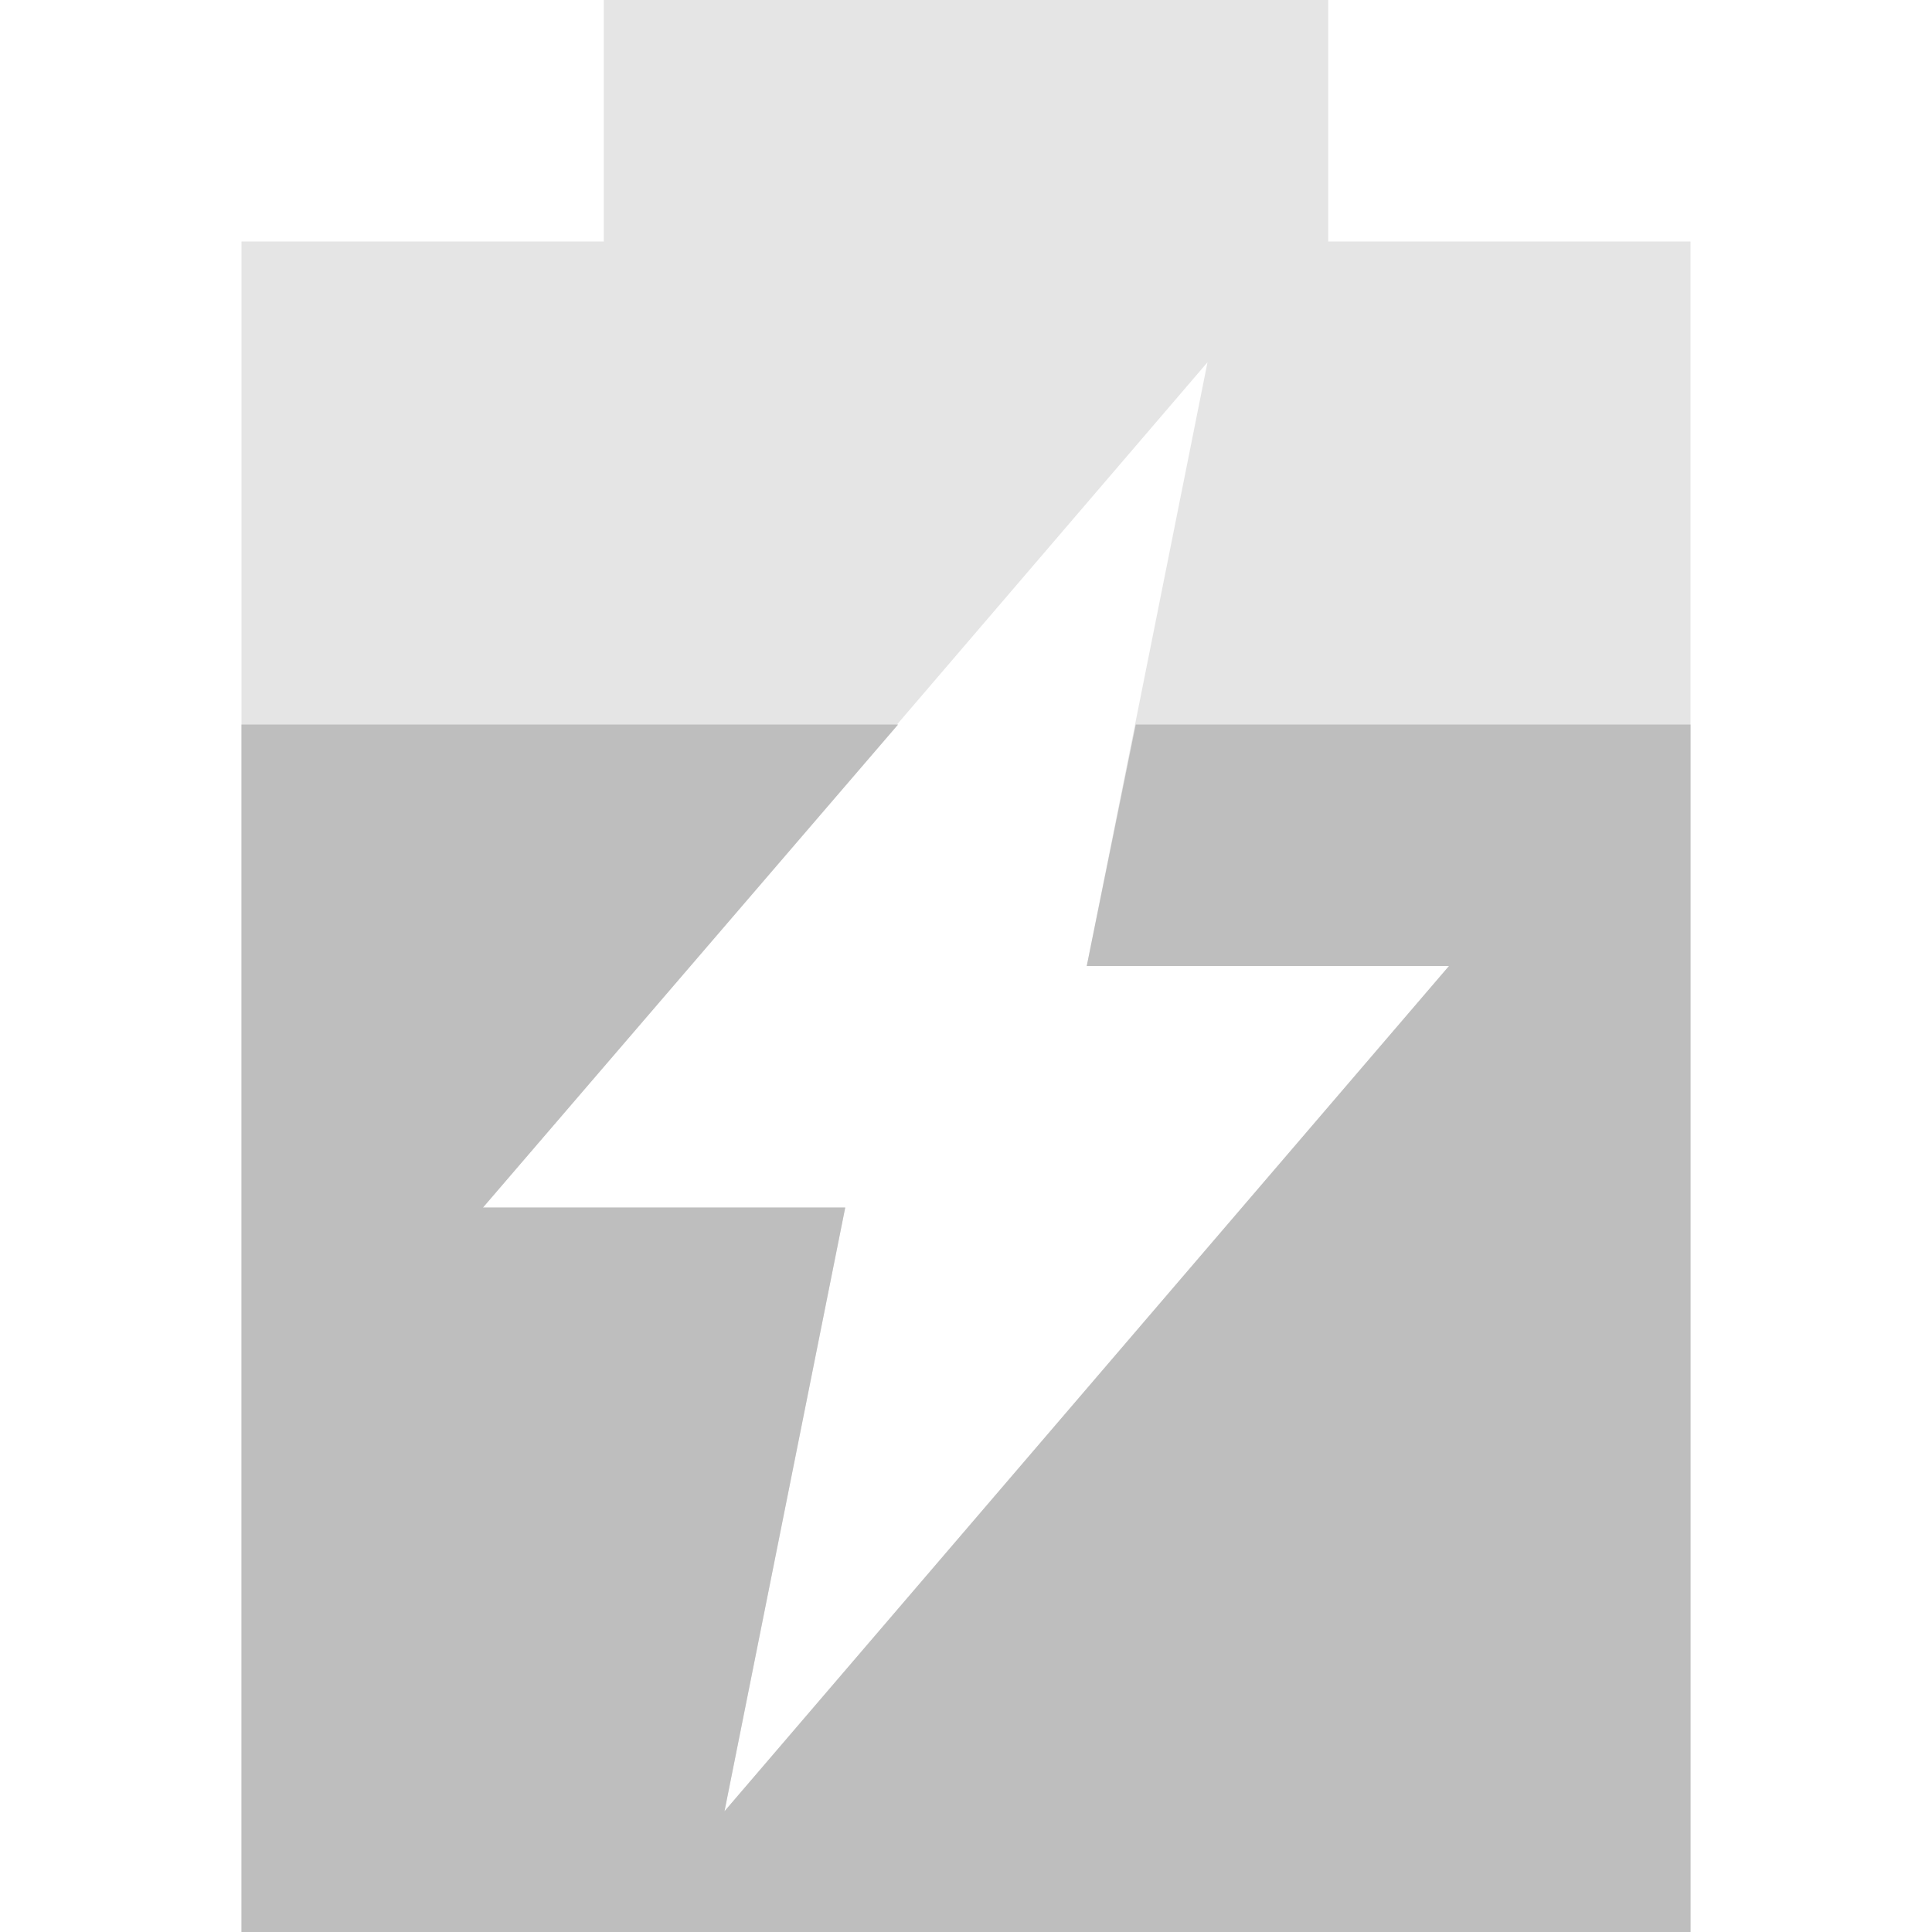
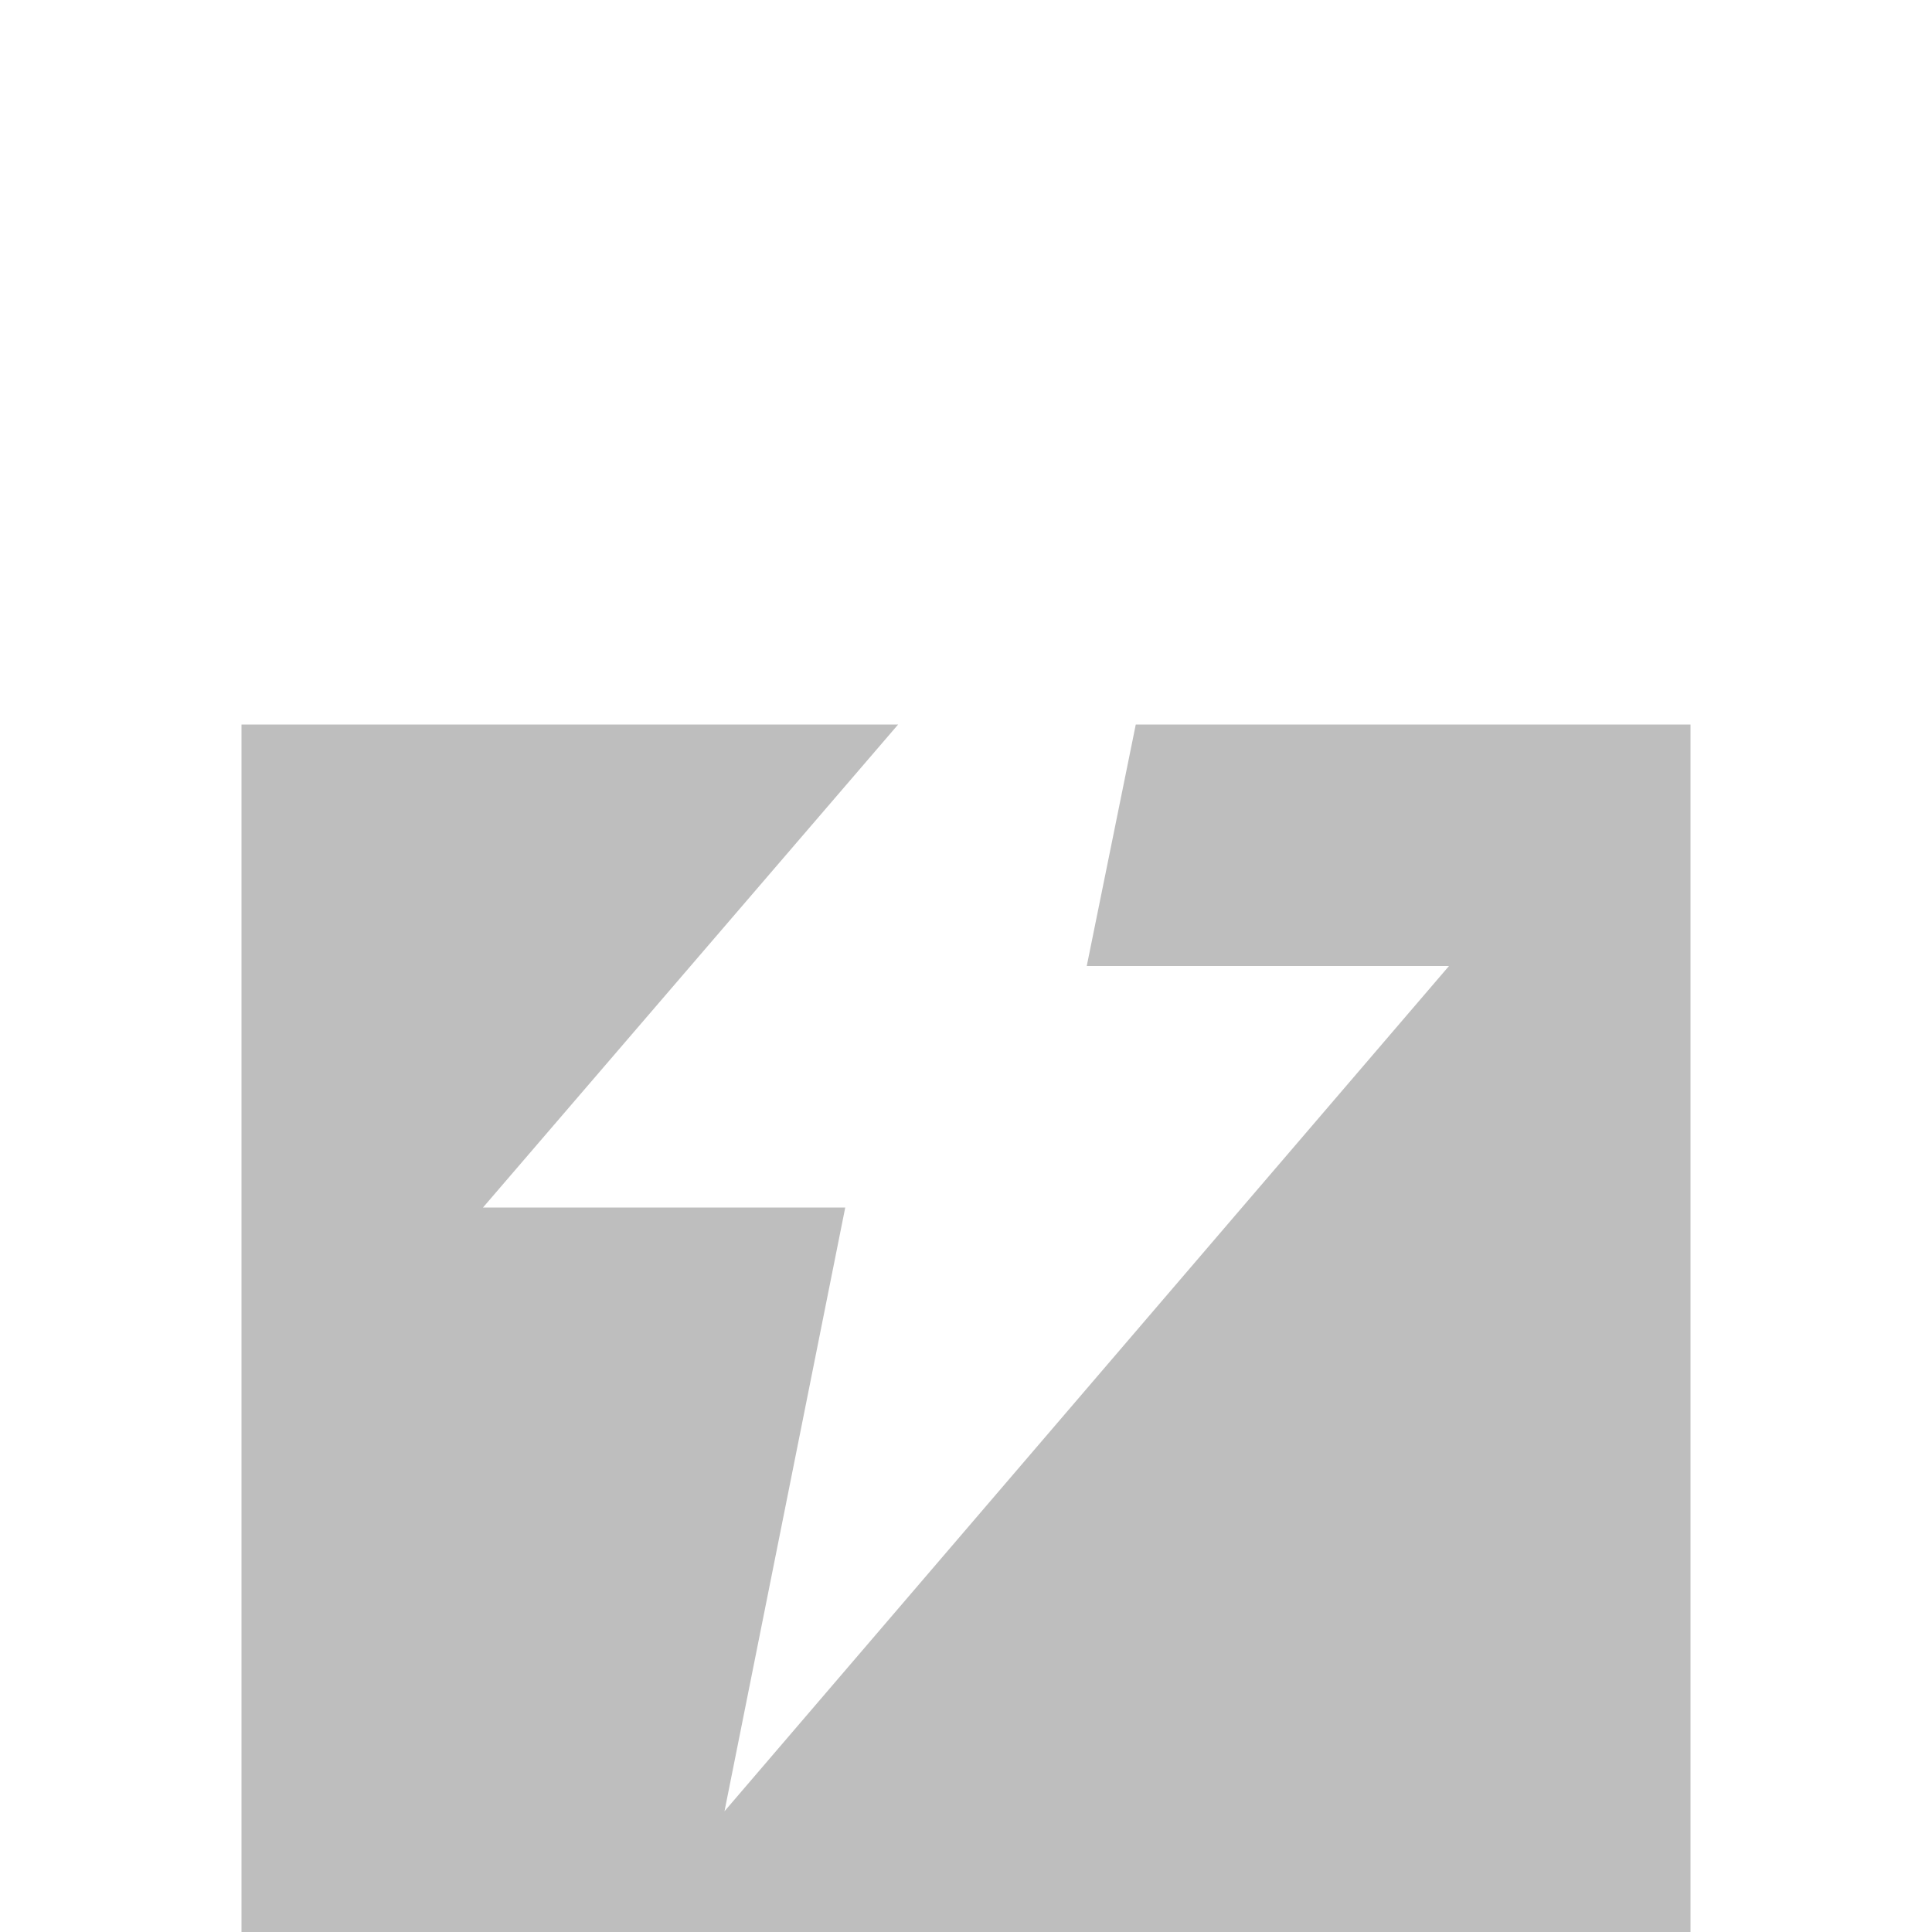
<svg xmlns="http://www.w3.org/2000/svg" viewBox="0 0 16 16">
-   <path d="m 5 0 l 0 2 l -3 0 l 0 14 l 12 0 l 0 -14 l -3 0 l 0 -2 l -6 0 z m 5 3 l -1 5 l 3 0 l -6 7 l 1 -5 l -3 0 l 6 -7 z" style="fill:#bebebe;opacity:0.4" />
  <path d="M 2 6 L 2 16 L 14 16 L 14 6 L 9.406 6 L 9 8 L 12 8 L 6 15 L 7 10 L 4 10 L 7.438 6 L 2 6 z " style="fill:#bebebe" />
</svg>